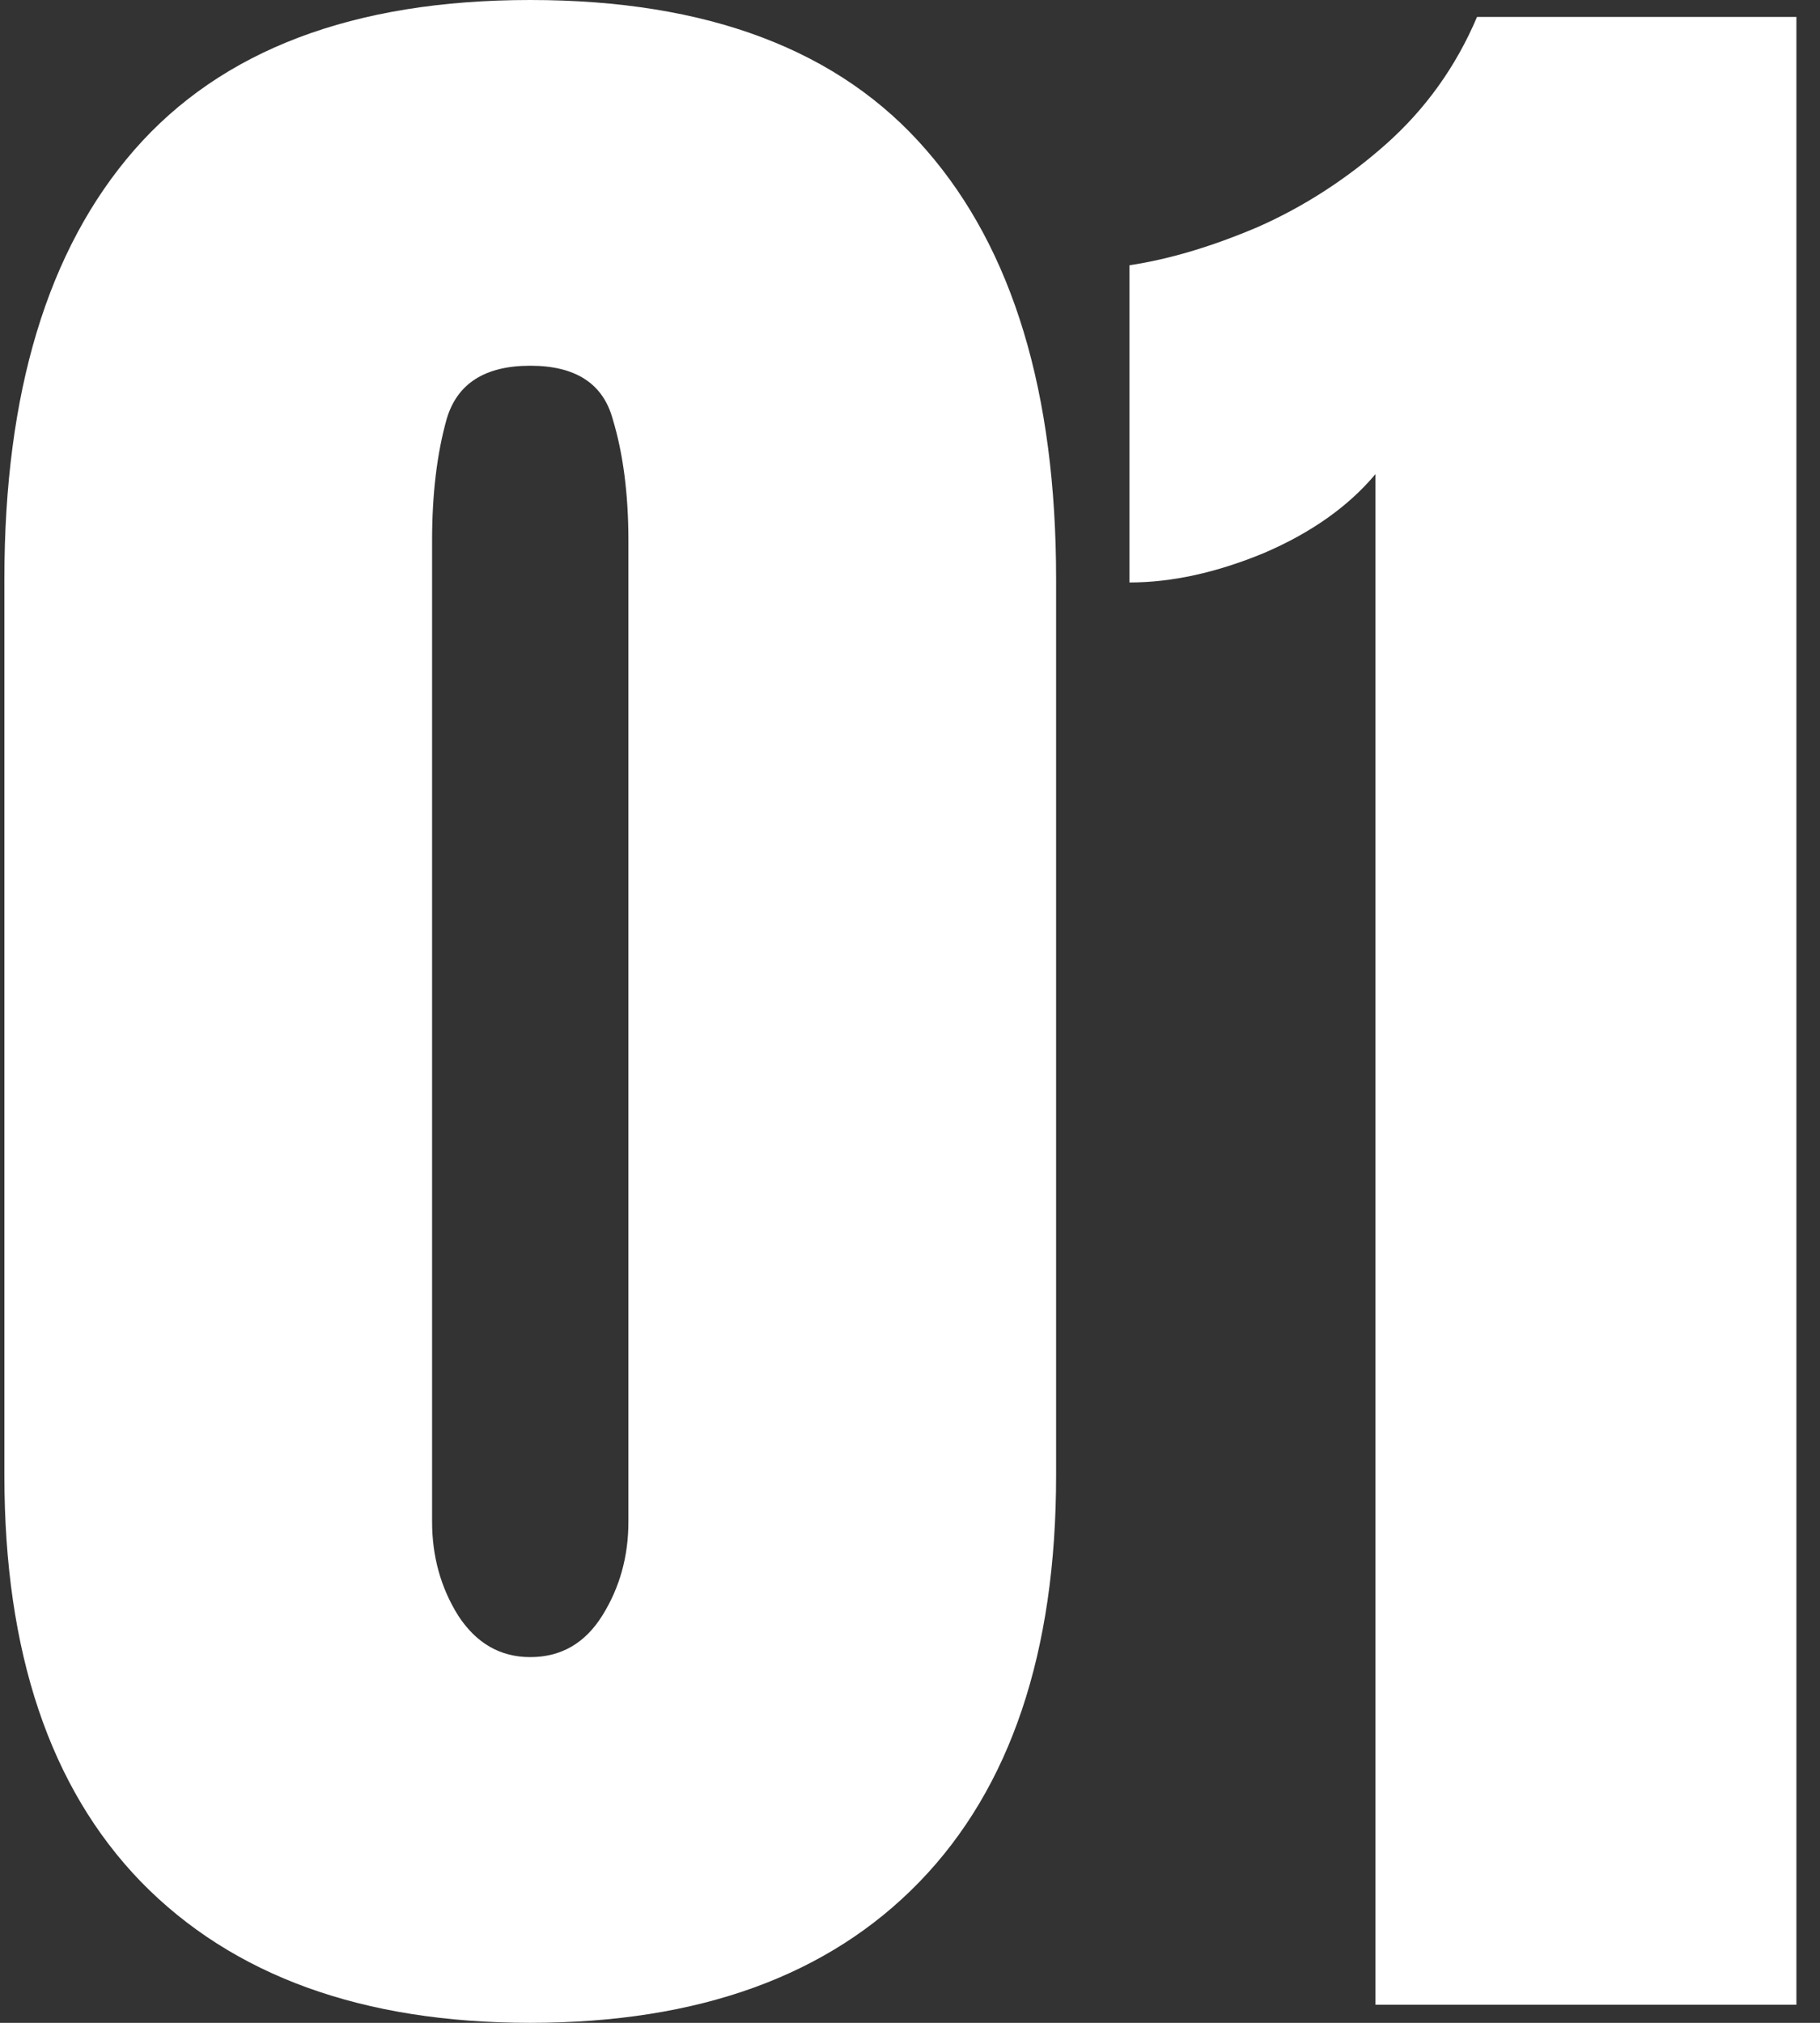
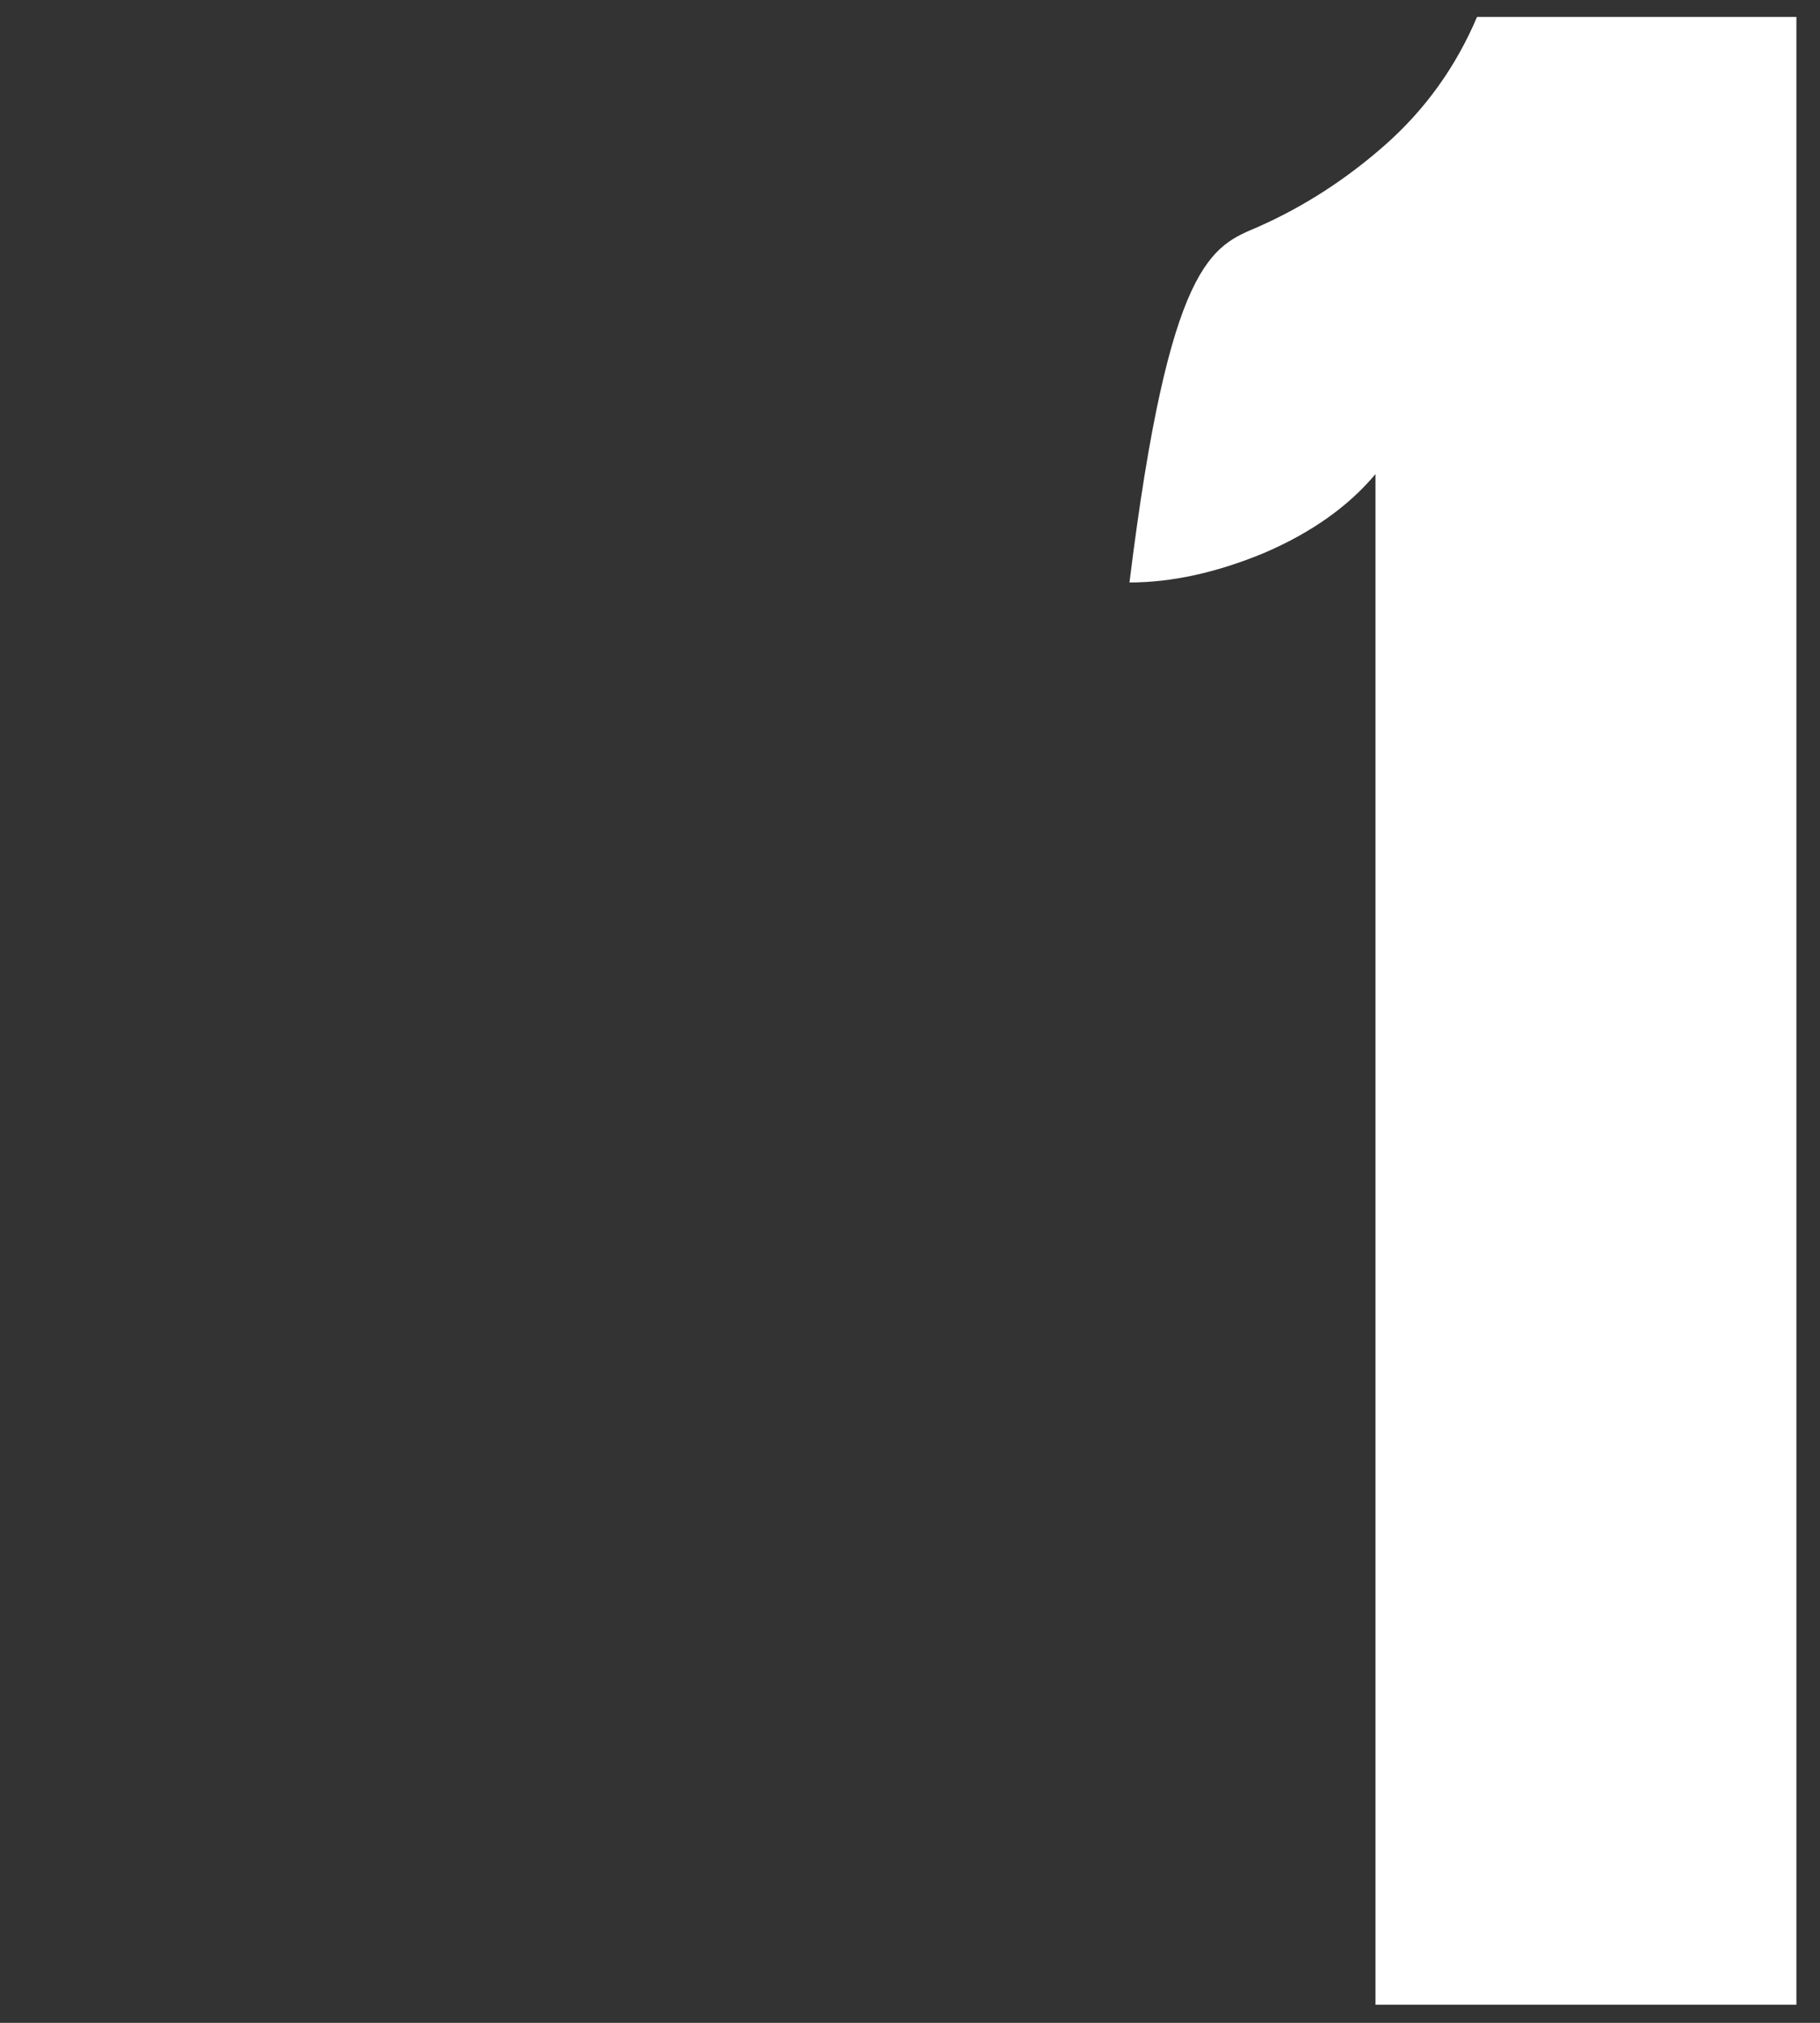
<svg xmlns="http://www.w3.org/2000/svg" width="54" height="60" viewBox="0 0 54 60" fill="none">
  <rect x="0" y="0" width="54" height="60" fill="#333333" stroke="none" />
-   <path d="M15.733 60C10.755 60 6.904 58.605 4.181 55.815C1.48 53.025 0.13 49.007 0.13 43.761V17.176C0.13 11.641 1.413 7.4 3.98 4.453C6.57 1.484 10.487 0 15.733 0C21 0 24.918 1.484 27.485 4.453C30.052 7.4 31.335 11.641 31.335 17.176V43.761C31.335 49.007 29.985 53.025 27.284 55.815C24.583 58.605 20.733 60 15.733 60ZM15.733 49.152C16.648 49.152 17.362 48.739 17.875 47.913C18.389 47.087 18.645 46.161 18.645 45.134V16.038C18.645 14.654 18.489 13.449 18.177 12.422C17.887 11.373 17.072 10.848 15.733 10.848C14.393 10.848 13.567 11.373 13.255 12.422C12.965 13.449 12.82 14.654 12.82 16.038V45.134C12.82 46.161 13.076 47.087 13.59 47.913C14.125 48.739 14.84 49.152 15.733 49.152Z" fill="white" />
-   <path d="M40.811 59.464V14.062C40.007 15.022 38.902 15.804 37.496 16.406C36.09 16.987 34.762 17.277 33.512 17.277V7.868C34.695 7.69 35.967 7.31 37.328 6.73C38.69 6.127 39.951 5.312 41.112 4.286C42.295 3.237 43.199 1.975 43.824 0.502H53.3V59.464H40.811Z" fill="white" />
+   <path d="M40.811 59.464V14.062C40.007 15.022 38.902 15.804 37.496 16.406C36.09 16.987 34.762 17.277 33.512 17.277C34.695 7.69 35.967 7.31 37.328 6.73C38.69 6.127 39.951 5.312 41.112 4.286C42.295 3.237 43.199 1.975 43.824 0.502H53.3V59.464H40.811Z" fill="white" />
</svg>